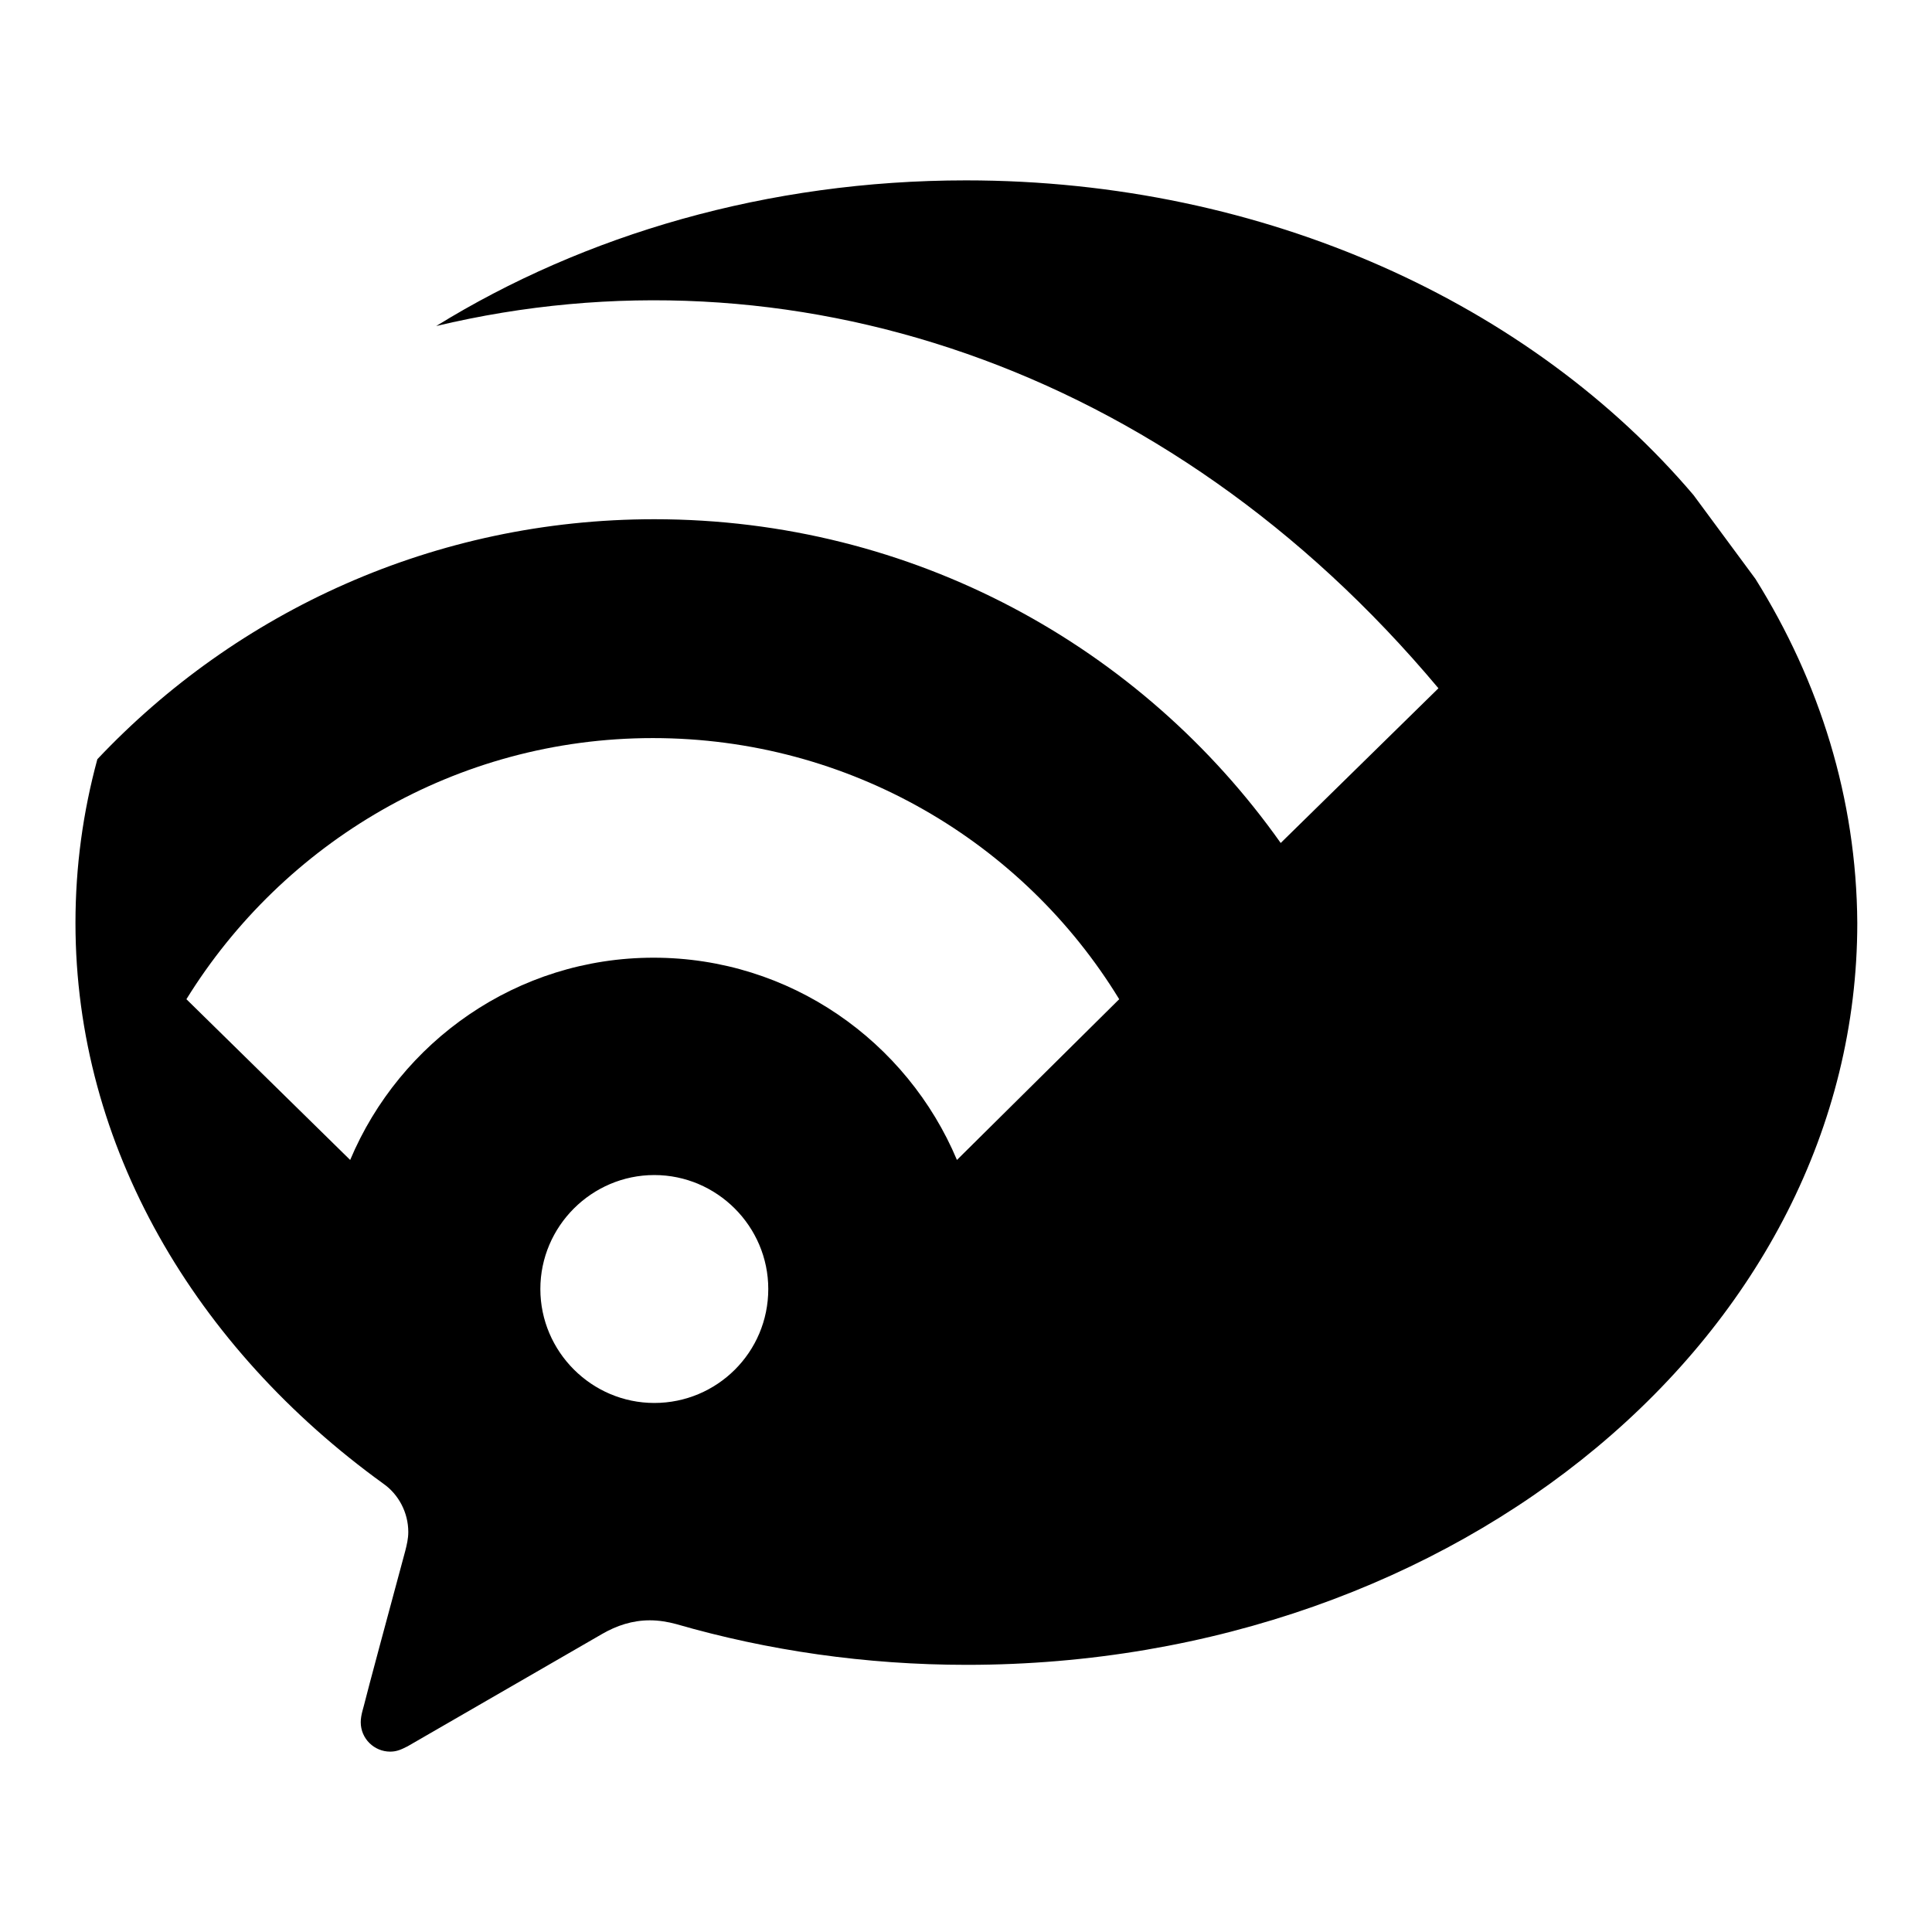
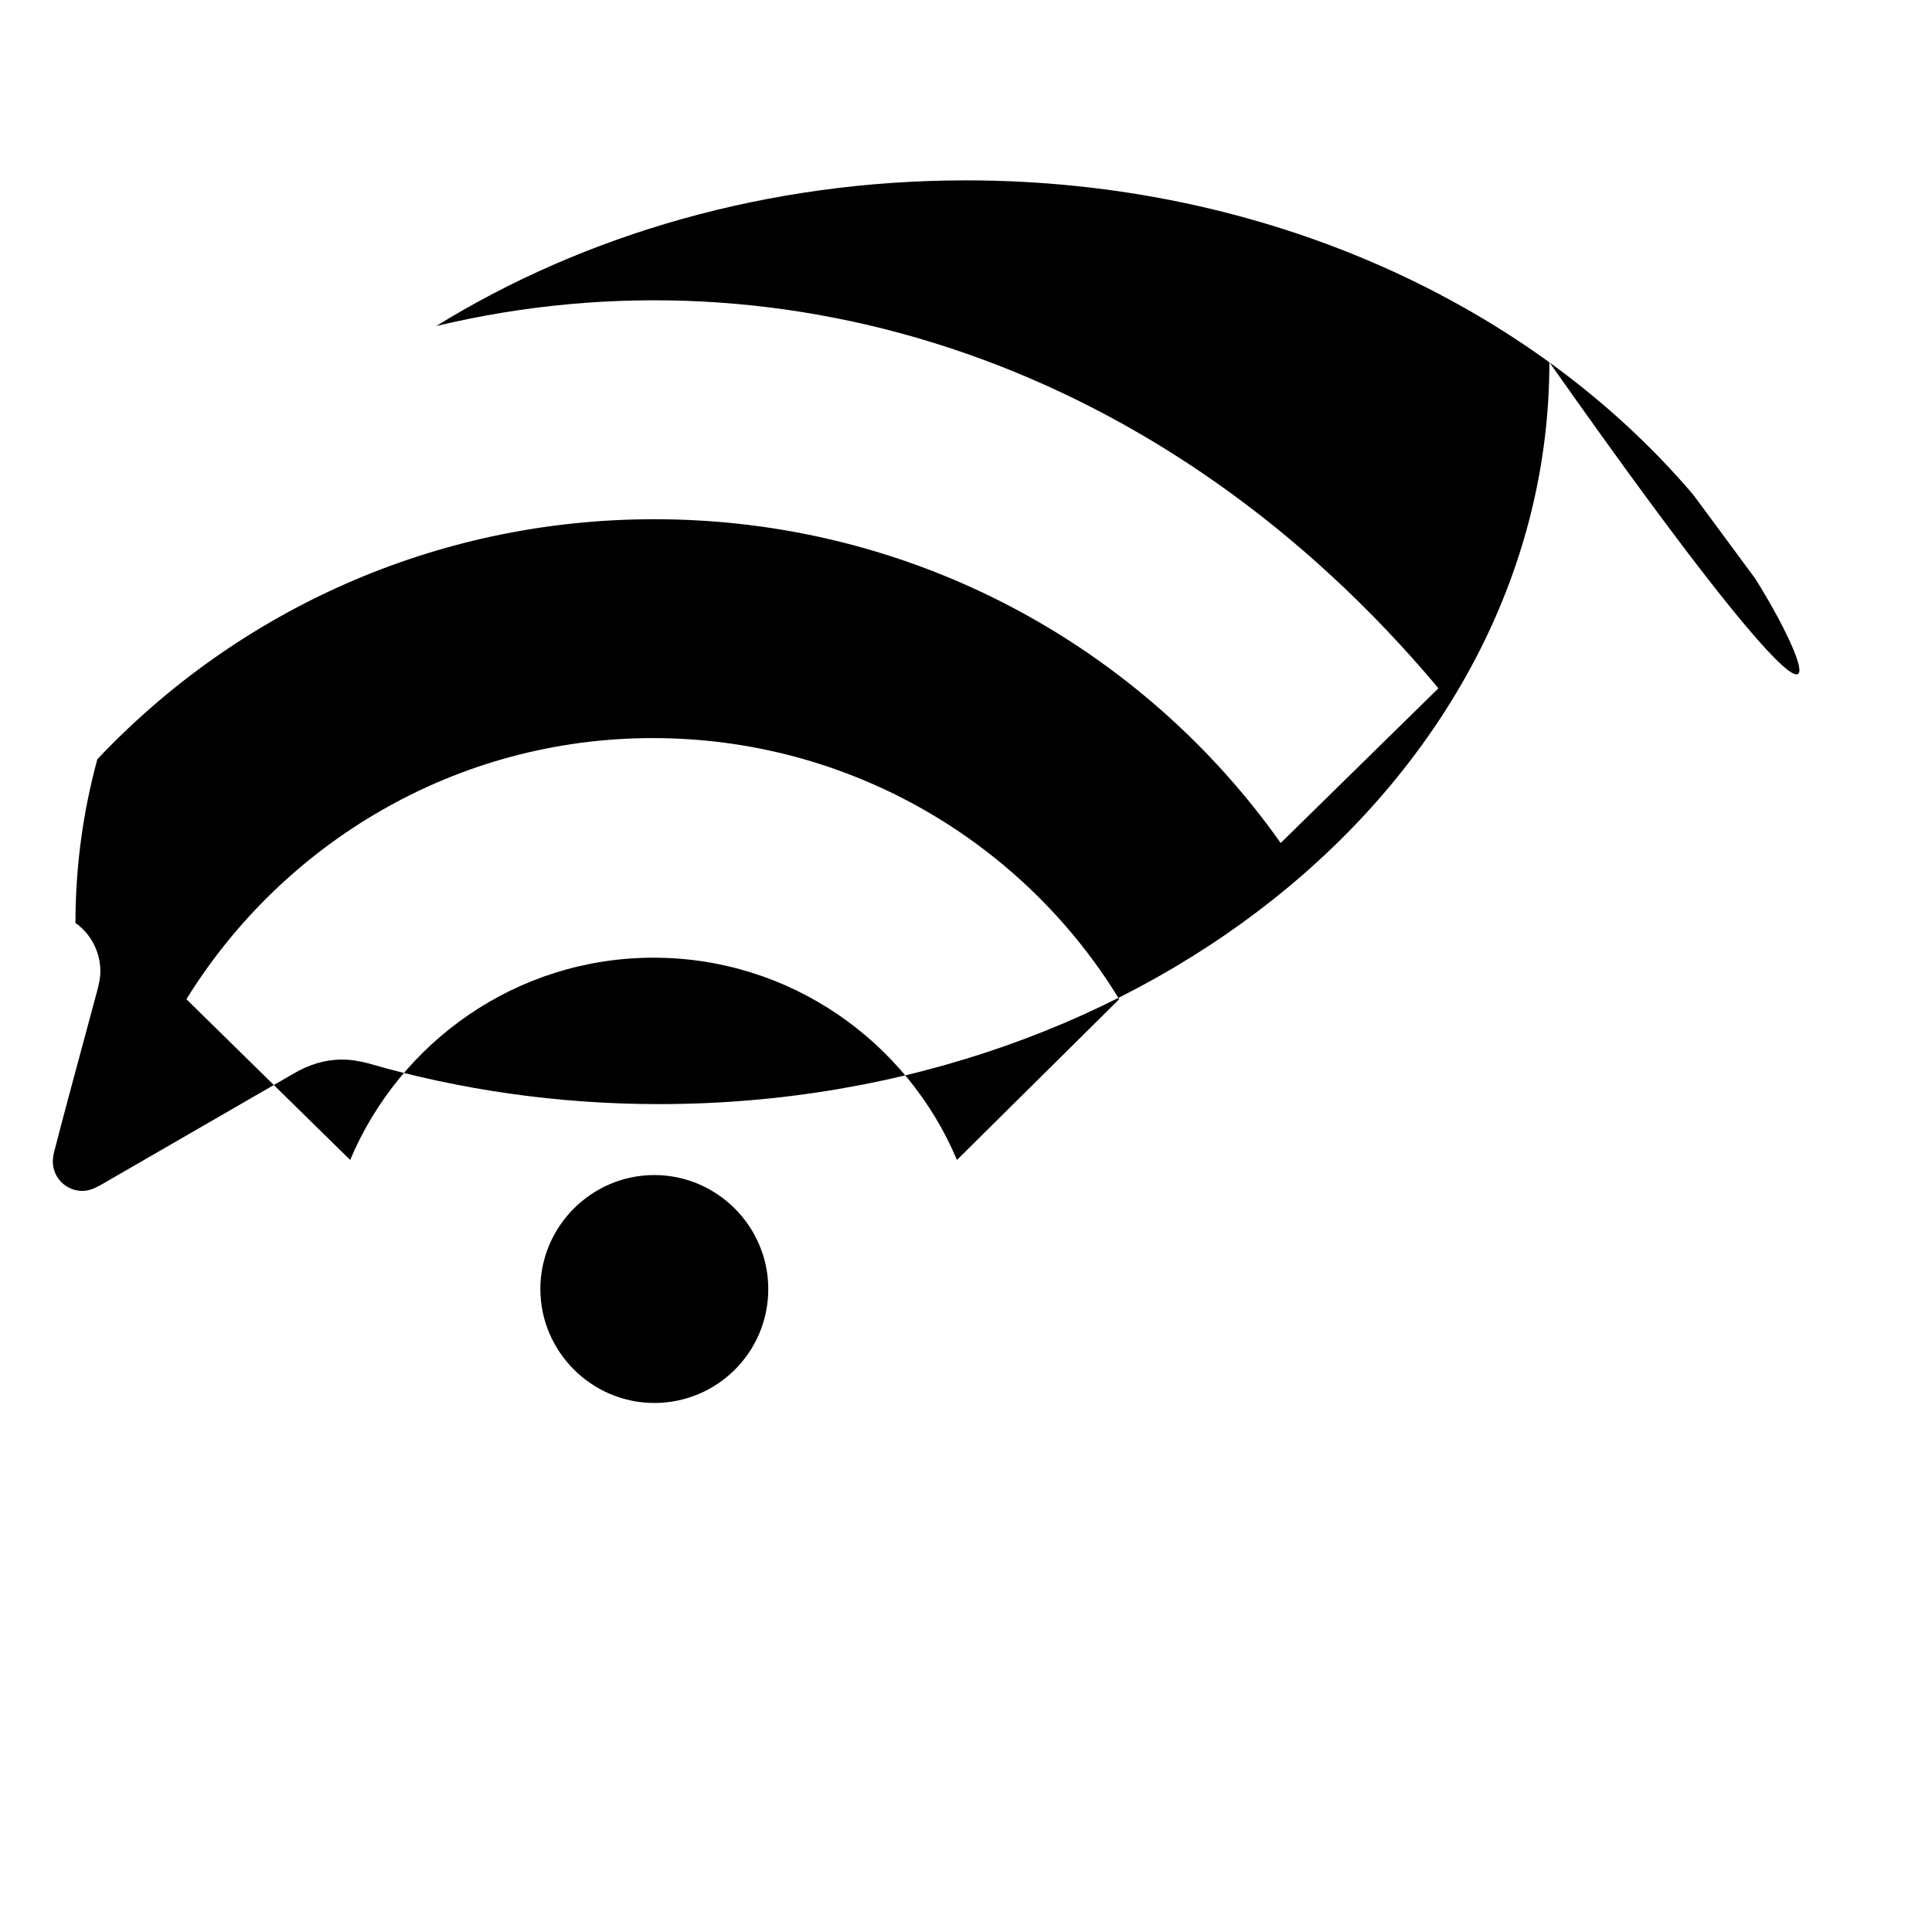
<svg xmlns="http://www.w3.org/2000/svg" version="1.1" x="0px" y="0px" viewBox="0 0 256 256" enable-background="new 0 0 256 256" xml:space="preserve">
  <g>
-     <path fill="#000000" d="M232.6,76.7l-8.2-11.1C203,40.4,167.8,23.9,128,23.9c-26.3,0-50.6,7.2-70.2,19.3 c46.5-11.1,96.7,4.9,132.8,48l-20.9,20.5c-18.4-26-48.7-42.9-83-42.9c-29.1,0-55.3,12.2-73.8,31.8c-1.9,7-2.9,14.2-2.9,21.7 c0,29.6,15.9,56.3,40.8,74.3c2,1.4,3.3,3.8,3.3,6.4c0,0.9-0.2,1.7-0.4,2.5c-2,7.4-5.2,19.3-5.3,19.8c-0.2,0.9-0.6,1.9-0.6,2.9 c0,2.2,1.8,3.9,3.9,3.9c0.9,0,1.5-0.3,2.3-0.7l25.8-14.9c1.9-1.1,4-1.8,6.3-1.8c1.2,0,2.4,0.2,3.5,0.5c12.1,3.5,25.1,5.4,38.5,5.4 c65.2,0,118-44,118-98.3C246,105.8,241.1,90.3,232.6,76.7L232.6,76.7z M86.7,185.9c-8.3,0-15.1-6.8-15.1-15.1 c0-8.3,6.8-15.1,15.1-15.1s15.1,6.8,15.1,15.1C101.8,179.2,95,185.9,86.7,185.9z M126.8,153.7c-6.6-15.7-22.1-26.8-40.2-26.8 c-18.1,0-33.6,11.1-40.2,26.8l-21.7-21.3c12.8-20.7,35.7-34.6,61.8-34.6c26.1,0,49.1,13.8,61.8,34.6L126.8,153.7z" />
+     <path fill="#000000" d="M232.6,76.7l-8.2-11.1C203,40.4,167.8,23.9,128,23.9c-26.3,0-50.6,7.2-70.2,19.3 c46.5-11.1,96.7,4.9,132.8,48l-20.9,20.5c-18.4-26-48.7-42.9-83-42.9c-29.1,0-55.3,12.2-73.8,31.8c-1.9,7-2.9,14.2-2.9,21.7 c2,1.4,3.3,3.8,3.3,6.4c0,0.9-0.2,1.7-0.4,2.5c-2,7.4-5.2,19.3-5.3,19.8c-0.2,0.9-0.6,1.9-0.6,2.9 c0,2.2,1.8,3.9,3.9,3.9c0.9,0,1.5-0.3,2.3-0.7l25.8-14.9c1.9-1.1,4-1.8,6.3-1.8c1.2,0,2.4,0.2,3.5,0.5c12.1,3.5,25.1,5.4,38.5,5.4 c65.2,0,118-44,118-98.3C246,105.8,241.1,90.3,232.6,76.7L232.6,76.7z M86.7,185.9c-8.3,0-15.1-6.8-15.1-15.1 c0-8.3,6.8-15.1,15.1-15.1s15.1,6.8,15.1,15.1C101.8,179.2,95,185.9,86.7,185.9z M126.8,153.7c-6.6-15.7-22.1-26.8-40.2-26.8 c-18.1,0-33.6,11.1-40.2,26.8l-21.7-21.3c12.8-20.7,35.7-34.6,61.8-34.6c26.1,0,49.1,13.8,61.8,34.6L126.8,153.7z" />
  </g>
</svg>